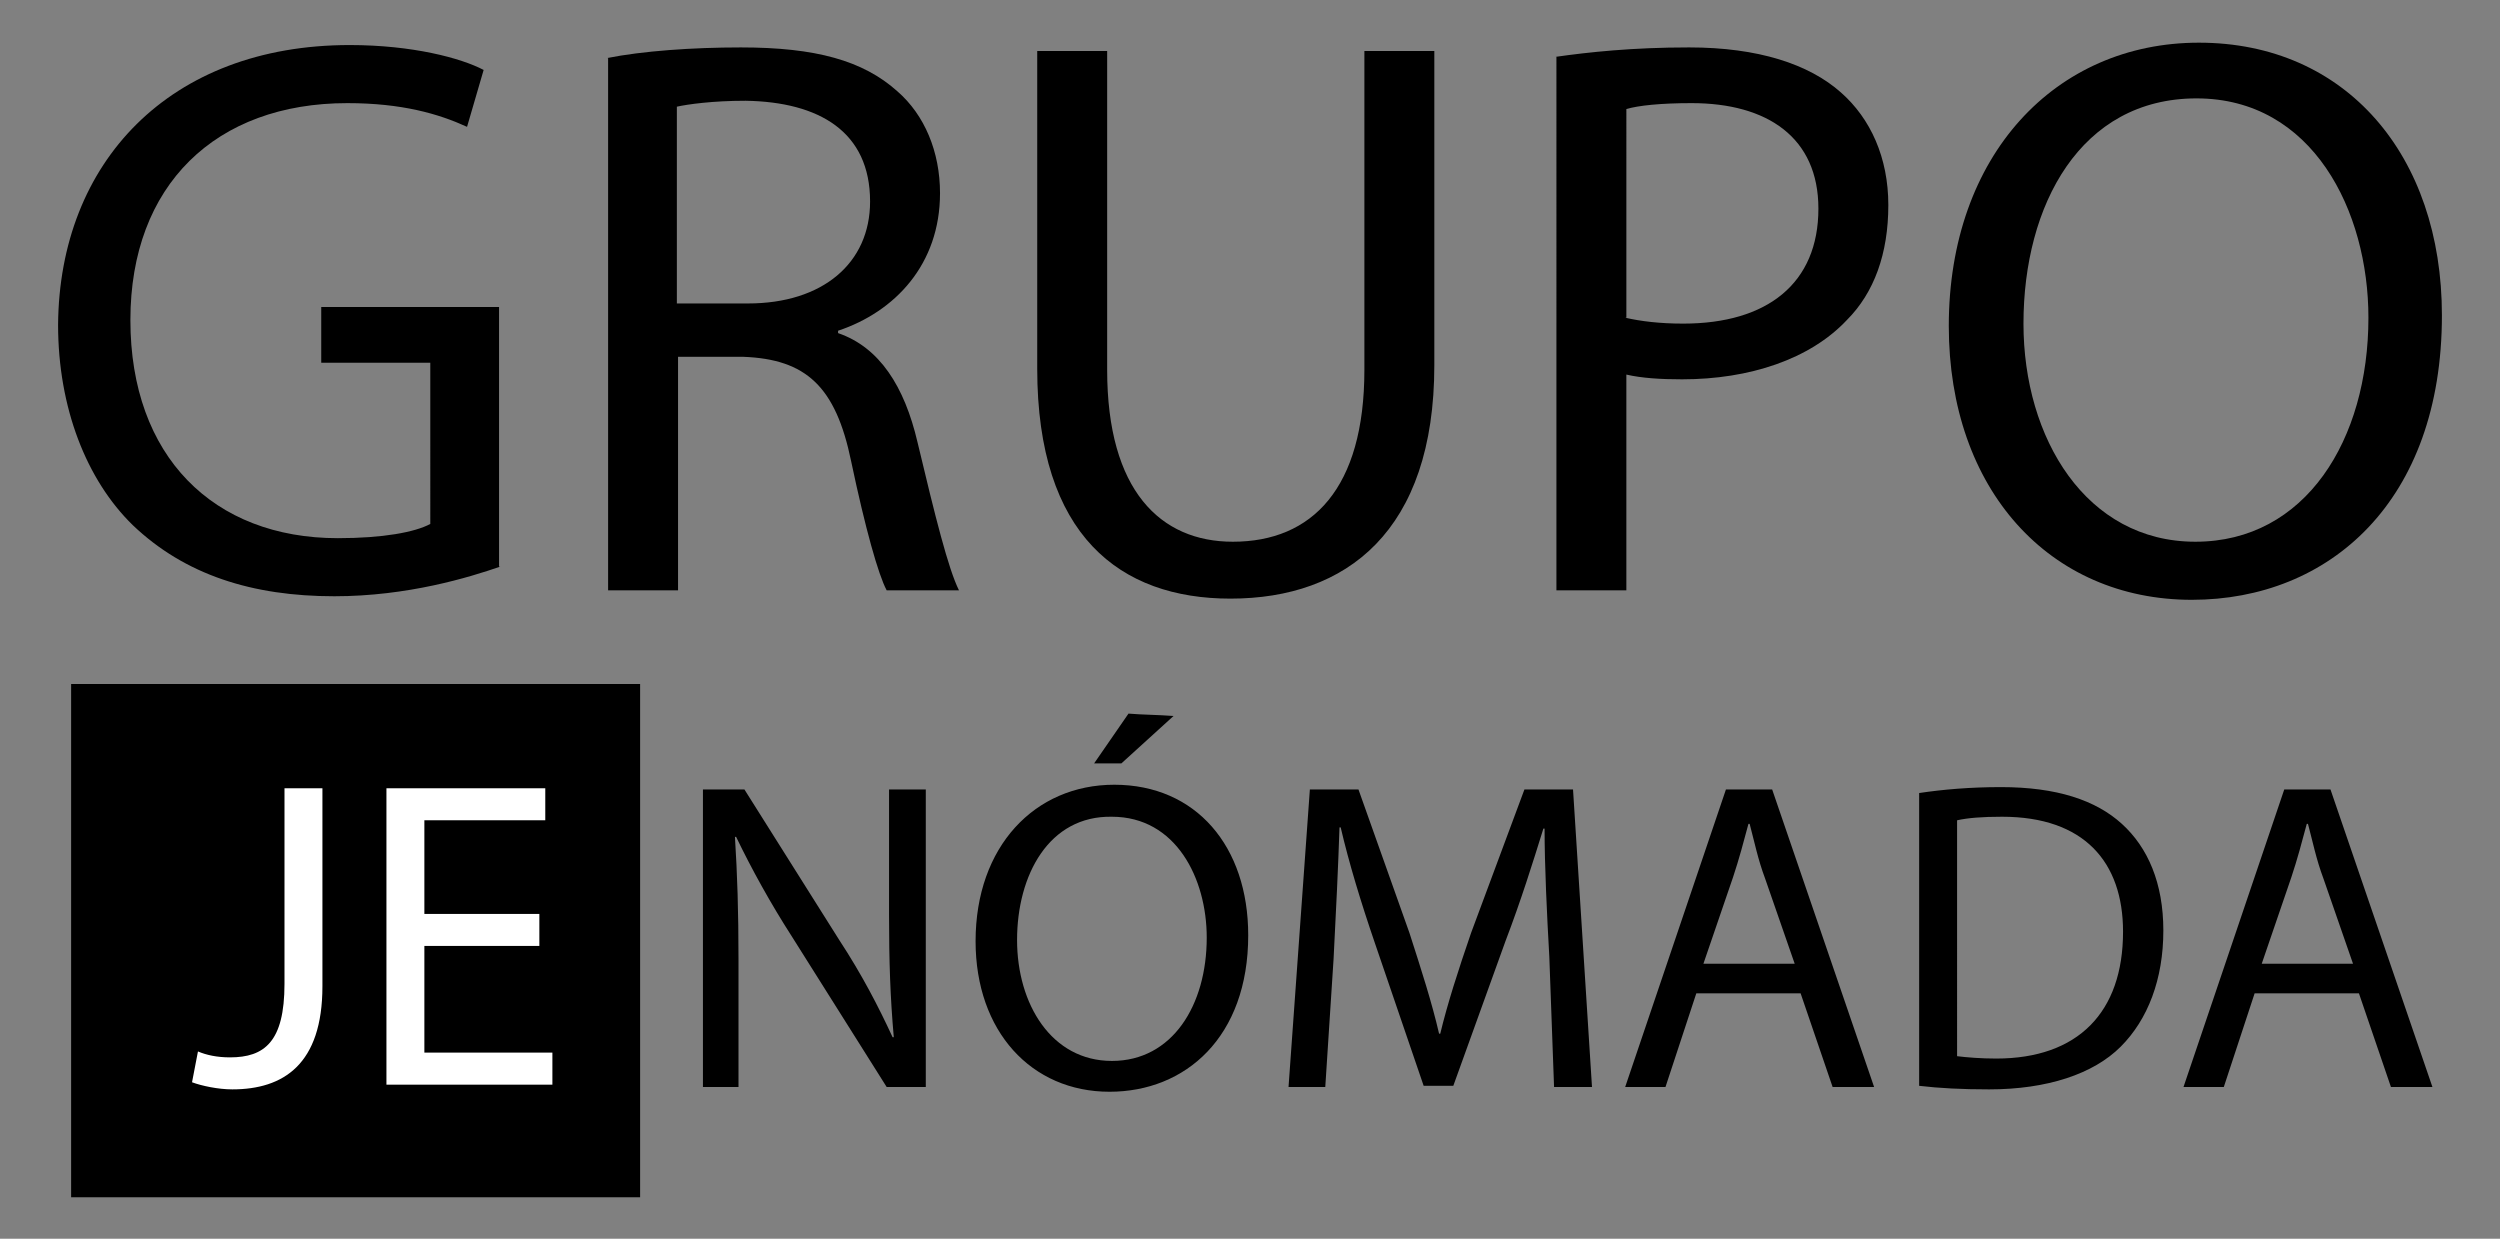
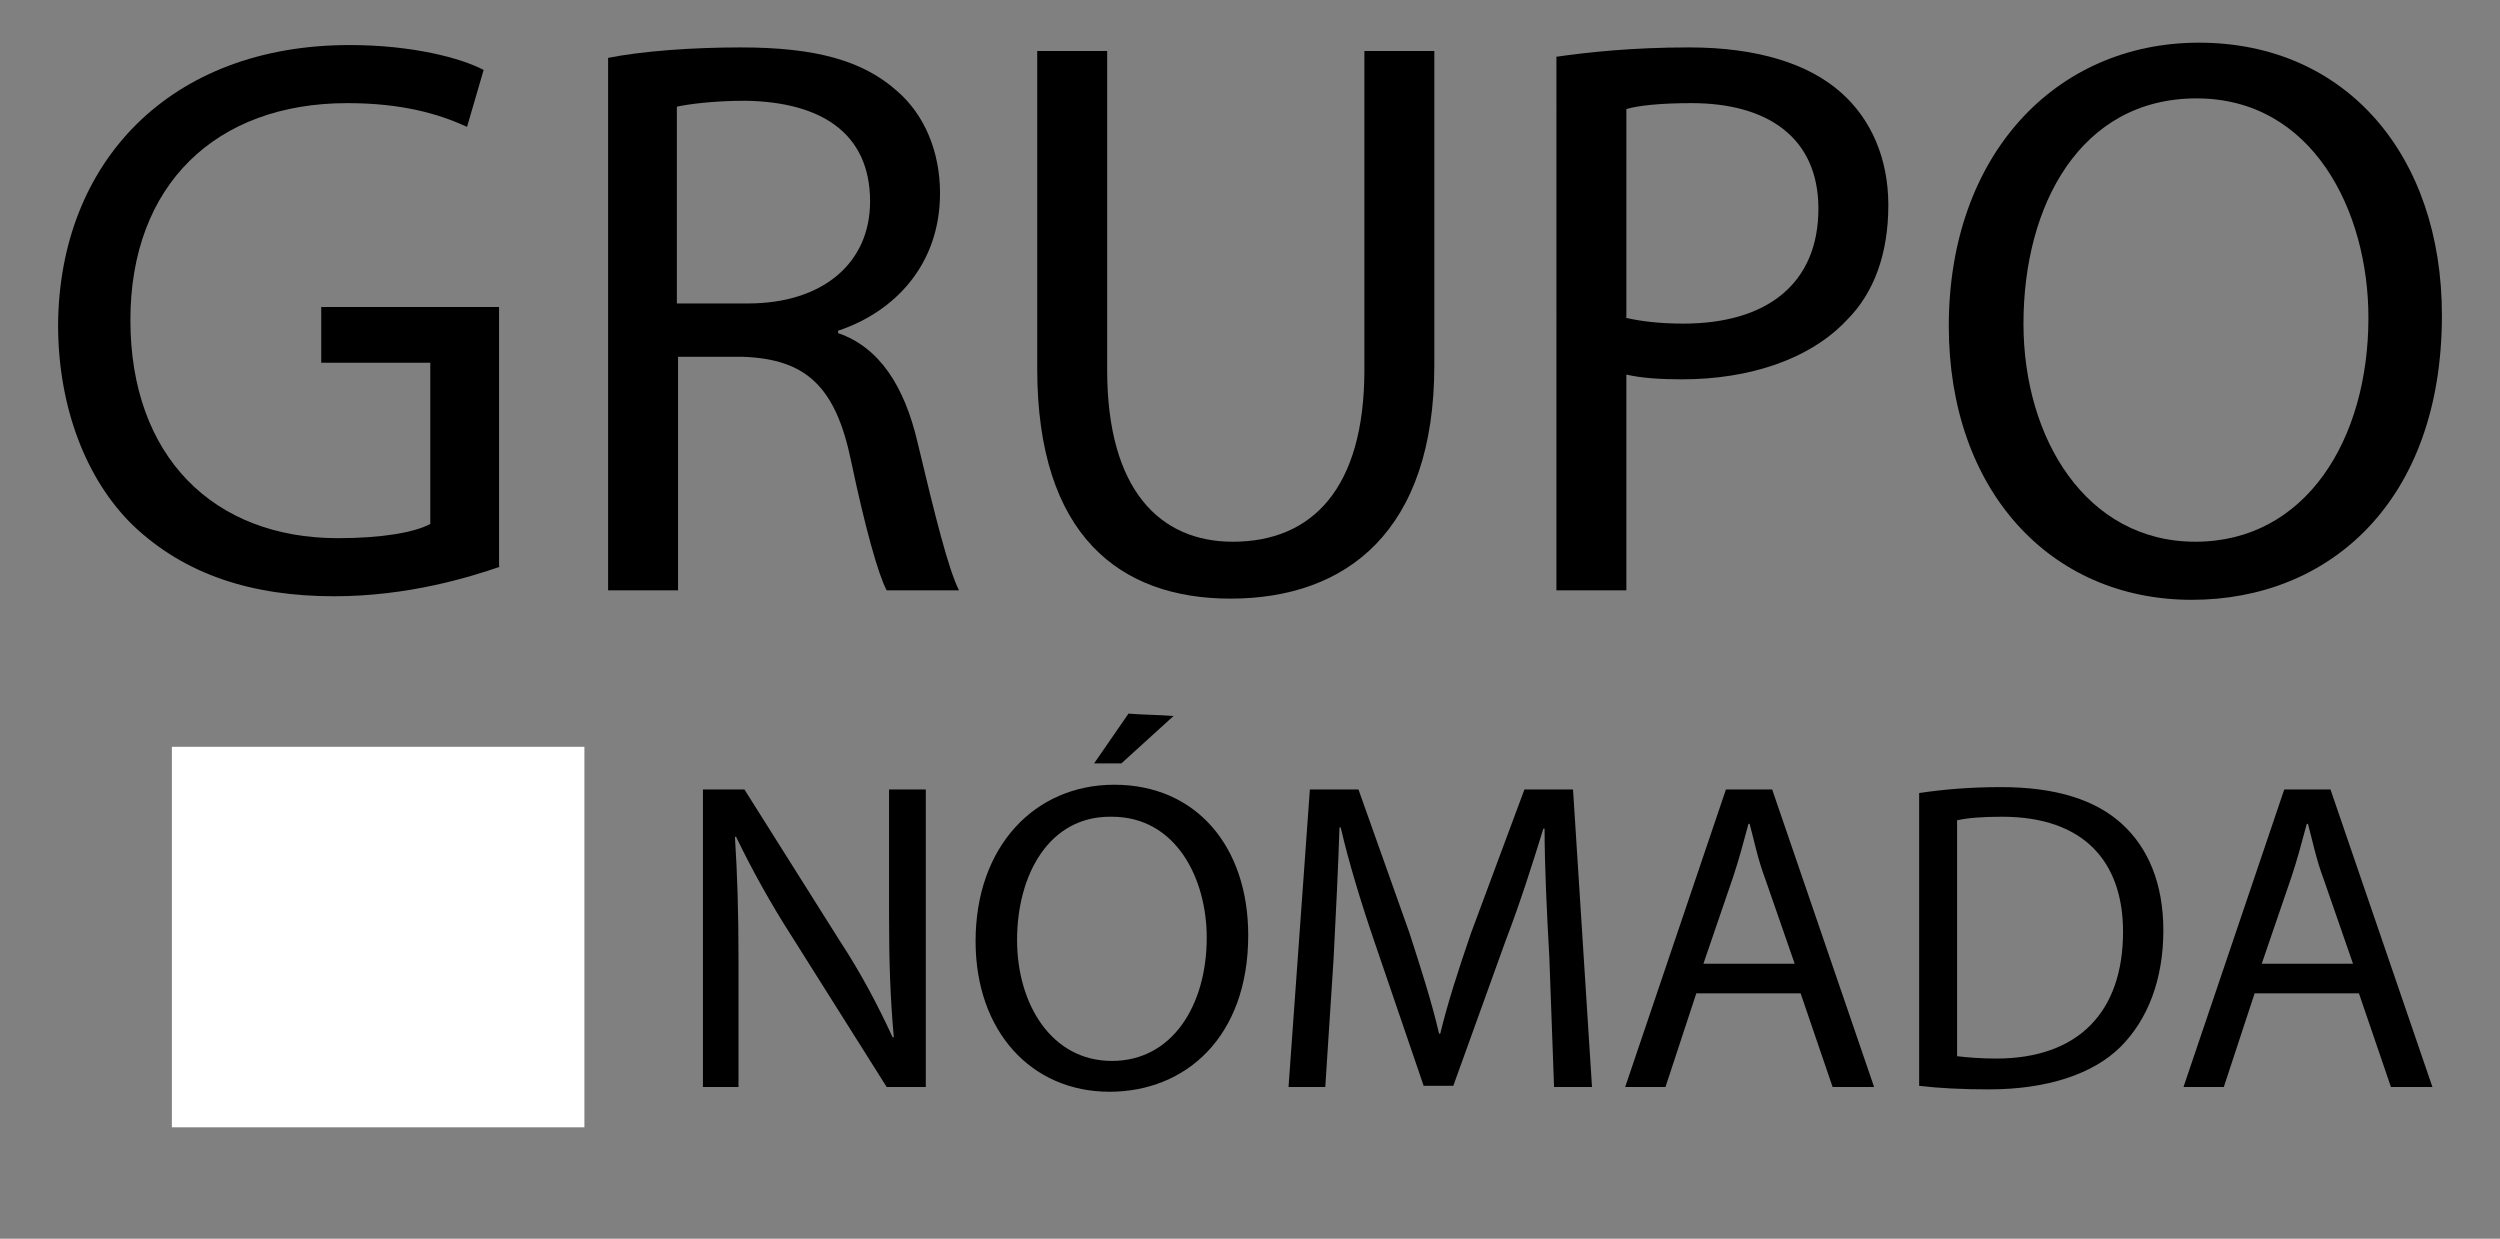
<svg xmlns="http://www.w3.org/2000/svg" version="1.1" id="Layer_1" x="0px" y="0px" viewBox="0 0 210.9 104.5" style="enable-background:new 0 0 210.9 104.5;" xml:space="preserve">
  <rect x="0" y="0" width="210.9" height="104.5" fill="#808080" stroke="none" />
  <style type="text/css">
	.st0{fill:#FFFFFF;}
</style>
  <rect x="14.5" y="63" class="st0" width="34.8" height="32.1" />
  <g>
    <g>
      <g>
        <path d="M42.2,47.8c-2.6,0.9-7.8,2.5-14,2.5c-6.9,0-12.6-1.8-17-6c-3.9-3.8-6.3-9.9-6.3-16.9C5,13.7,14.3,3.8,29.5,3.8     c5.3,0,9.4,1.1,11.3,2.1l-1.4,4.8c-2.4-1.1-5.5-2-10.1-2c-11.1,0-18.3,6.9-18.3,18.3c0,11.5,7,18.4,17.5,18.4     c3.8,0,6.5-0.5,7.8-1.2V30.6h-9.2v-4.7h15V47.8z" />
        <path d="M51.2,4.9c3-0.6,7.2-0.9,11.3-0.9c6.3,0,10.3,1.1,13.2,3.7c2.3,2,3.6,5.1,3.6,8.6c0,6-3.8,10-8.6,11.6v0.2     c3.5,1.2,5.6,4.5,6.7,9.2c1.5,6.3,2.6,10.7,3.5,12.5h-6.1c-0.7-1.3-1.8-5.2-3-10.9c-1.3-6.3-3.8-8.6-9.1-8.8h-5.5v19.7h-5.9V4.9z      M57.1,25.6h6c6.3,0,10.3-3.4,10.3-8.6c0-5.9-4.3-8.4-10.5-8.5c-2.8,0-4.9,0.3-5.8,0.5V25.6z" />
        <path d="M93.4,4.3v26.9c0,10.2,4.5,14.5,10.6,14.5c6.7,0,11.1-4.5,11.1-14.5V4.3h5.9v26.5c0,14-7.4,19.7-17.2,19.7     c-9.3,0-16.3-5.3-16.3-19.4V4.3H93.4z" />
        <path d="M131.2,4.8C134,4.4,137.7,4,142.5,4c5.8,0,10.1,1.4,12.8,3.8c2.5,2.2,4,5.5,4,9.5c0,4.1-1.2,7.4-3.5,9.7     c-3.1,3.3-8.2,5-13.9,5c-1.8,0-3.4-0.1-4.7-0.4v18.2h-5.9V4.8z M137.1,26.8c1.3,0.3,2.9,0.5,4.9,0.5c7.1,0,11.4-3.4,11.4-9.7     c0-6-4.3-8.9-10.7-8.9c-2.6,0-4.5,0.2-5.5,0.5V26.8z" />
        <path d="M206,26.6c0,15.7-9.5,24-21.1,24c-12,0-20.5-9.3-20.5-23.1c0-14.4,9-23.9,21.1-23.9C197.9,3.6,206,13.1,206,26.6z      M170.7,27.3c0,9.7,5.3,18.4,14.5,18.4c9.3,0,14.6-8.6,14.6-18.9c0-9-4.7-18.5-14.5-18.5C175.5,8.3,170.7,17.3,170.7,27.3z" />
      </g>
    </g>
    <g>
      <path d="M59.3,91.7V66.6h3.5l8,12.7c1.9,2.9,3.3,5.6,4.5,8.2l0.1,0c-0.3-3.4-0.4-6.4-0.4-10.3V66.6h3.1v25.1h-3.3l-8-12.7    c-1.8-2.8-3.4-5.7-4.7-8.4l-0.1,0c0.2,3.2,0.3,6.2,0.3,10.4v10.7H59.3z" />
      <path d="M105.3,78.9c0,8.6-5.3,13.2-11.7,13.2c-6.6,0-11.3-5.1-11.3-12.7c0-8,5-13.2,11.7-13.2C100.9,66.2,105.3,71.4,105.3,78.9z     M85.8,79.3c0,5.4,2.9,10.2,8,10.2c5.1,0,8-4.7,8-10.4c0-5-2.6-10.2-8-10.2C88.5,68.8,85.8,73.8,85.8,79.3z" />
      <path d="M130.7,80.7c-0.2-3.5-0.4-7.7-0.4-10.8h-0.1c-0.9,2.9-1.9,6.1-3.2,9.5l-4.4,12.2h-2.5l-4.1-12c-1.2-3.5-2.2-6.8-2.9-9.8    h-0.1c-0.1,3.1-0.3,7.3-0.5,11.1l-0.7,10.8h-3.1l1.8-25.1h4.1l4.3,12.1c1,3.1,1.9,5.9,2.5,8.5h0.1c0.6-2.5,1.5-5.3,2.6-8.5    l4.5-12.1h4.1l1.6,25.1h-3.2L130.7,80.7z" />
      <path d="M143.1,83.8l-2.6,7.9h-3.4l8.5-25.1h3.9l8.6,25.1h-3.5l-2.7-7.9H143.1z M151.4,81.3l-2.5-7.2c-0.6-1.6-0.9-3.1-1.3-4.6    h-0.1c-0.4,1.5-0.8,3-1.3,4.5l-2.5,7.3H151.4z" />
      <path d="M161.9,66.9c2-0.3,4.3-0.5,6.9-0.5c4.7,0,8,1.1,10.2,3.1c2.2,2,3.5,5,3.5,9c0,4.1-1.3,7.5-3.6,9.8    c-2.3,2.3-6.2,3.6-11.1,3.6c-2.3,0-4.2-0.1-5.9-0.3V66.9z M165.1,89.1c0.8,0.1,2,0.2,3.3,0.2c6.9,0,10.7-3.9,10.7-10.7    c0-5.9-3.3-9.7-10.2-9.7c-1.7,0-2.9,0.1-3.8,0.3V89.1z" />
      <path d="M190.2,83.8l-2.6,7.9h-3.4l8.5-25.1h3.9l8.6,25.1h-3.5l-2.7-7.9H190.2z M198.5,81.3l-2.5-7.2c-0.6-1.6-0.9-3.1-1.3-4.6    h-0.1c-0.4,1.5-0.8,3-1.3,4.5l-2.5,7.3H198.5z" />
    </g>
-     <path d="M6,57.7V101h48V57.7H6z M27.2,83.2c0,6.6-3.3,8.7-7.6,8.7c-1.2,0-2.6-0.3-3.4-0.6l0.5-2.6c0.7,0.3,1.6,0.5,2.7,0.5   c2.9,0,4.6-1.3,4.6-6.2V66.5h3.2V83.2z M46.6,91.5h-14v-25H46v2.7H35.8v7.9h9.7v2.7h-9.7v9h10.8V91.5z" />
  </g>
  <path d="M94.6,64.4l4.4-4c-1.3-0.1-2.6-0.1-3.8-0.2l-2.9,4.2H94.6z" />
</svg>